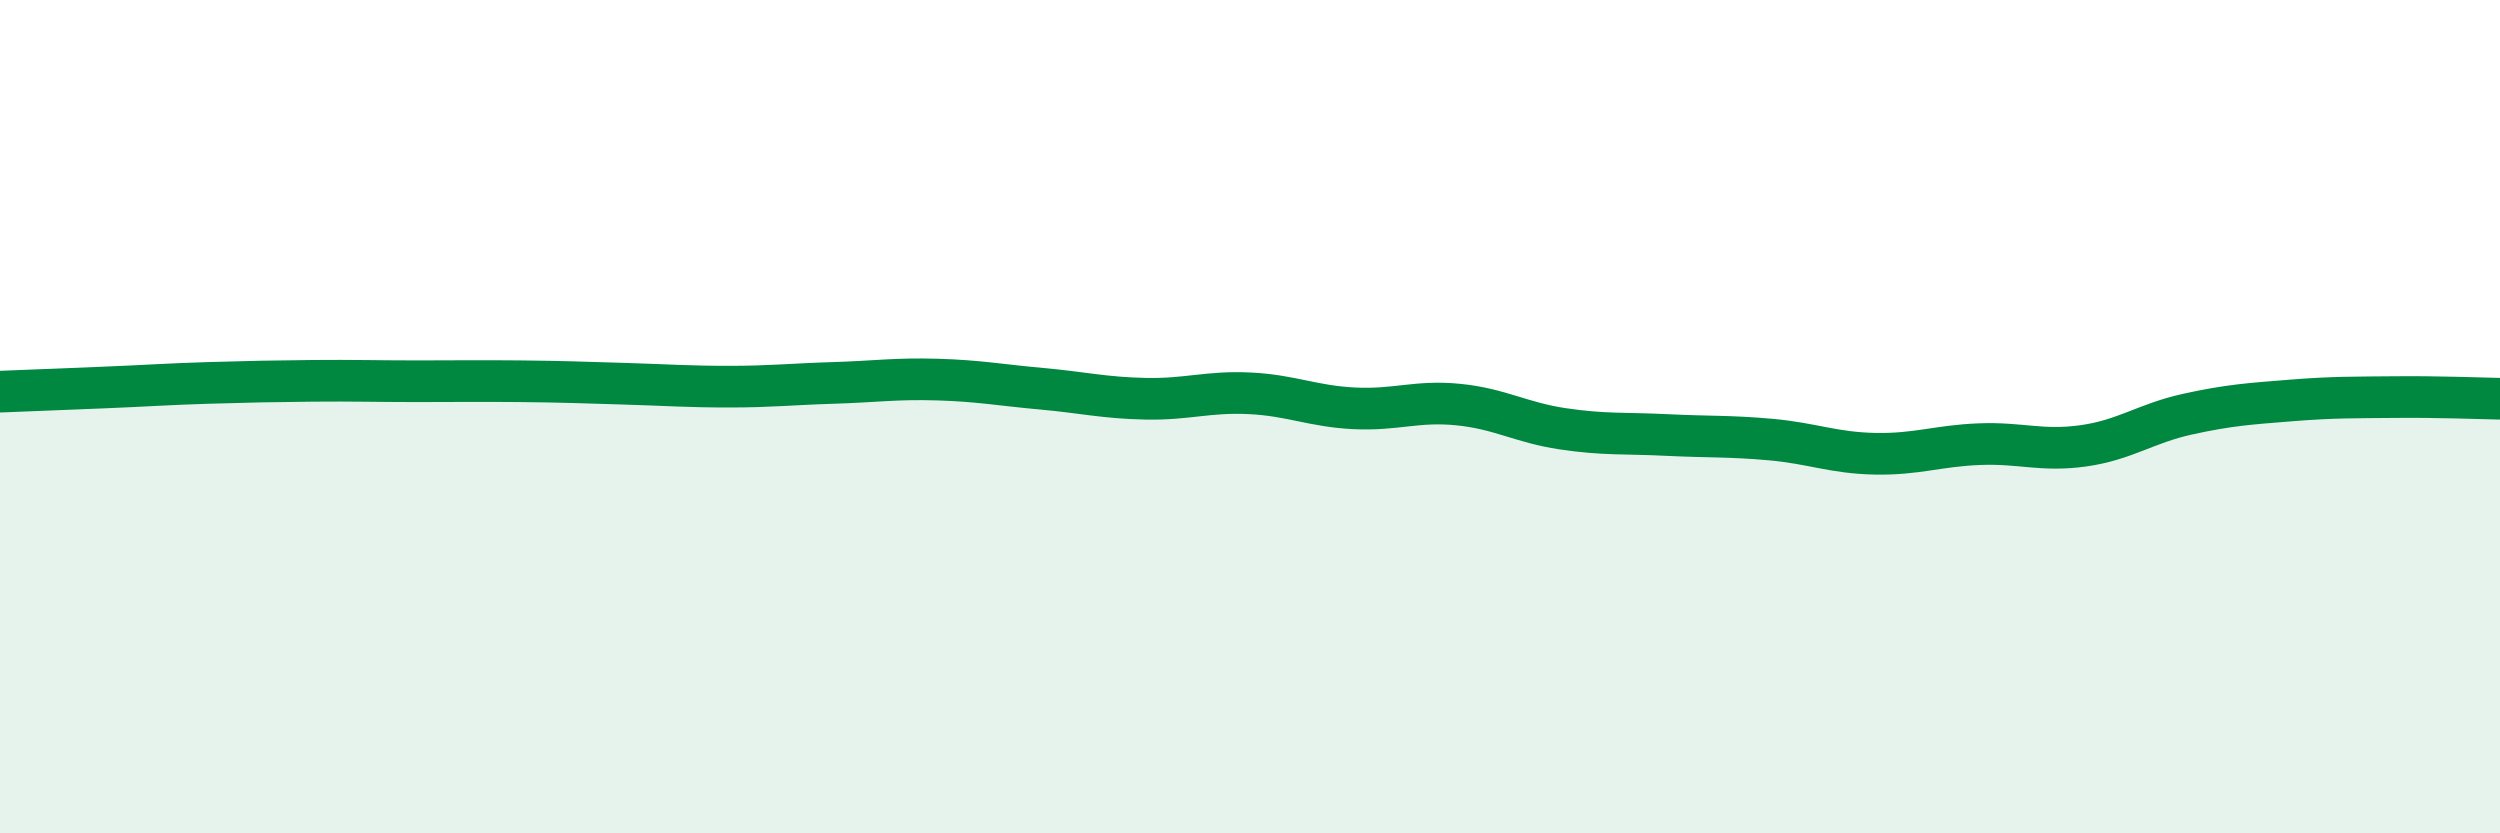
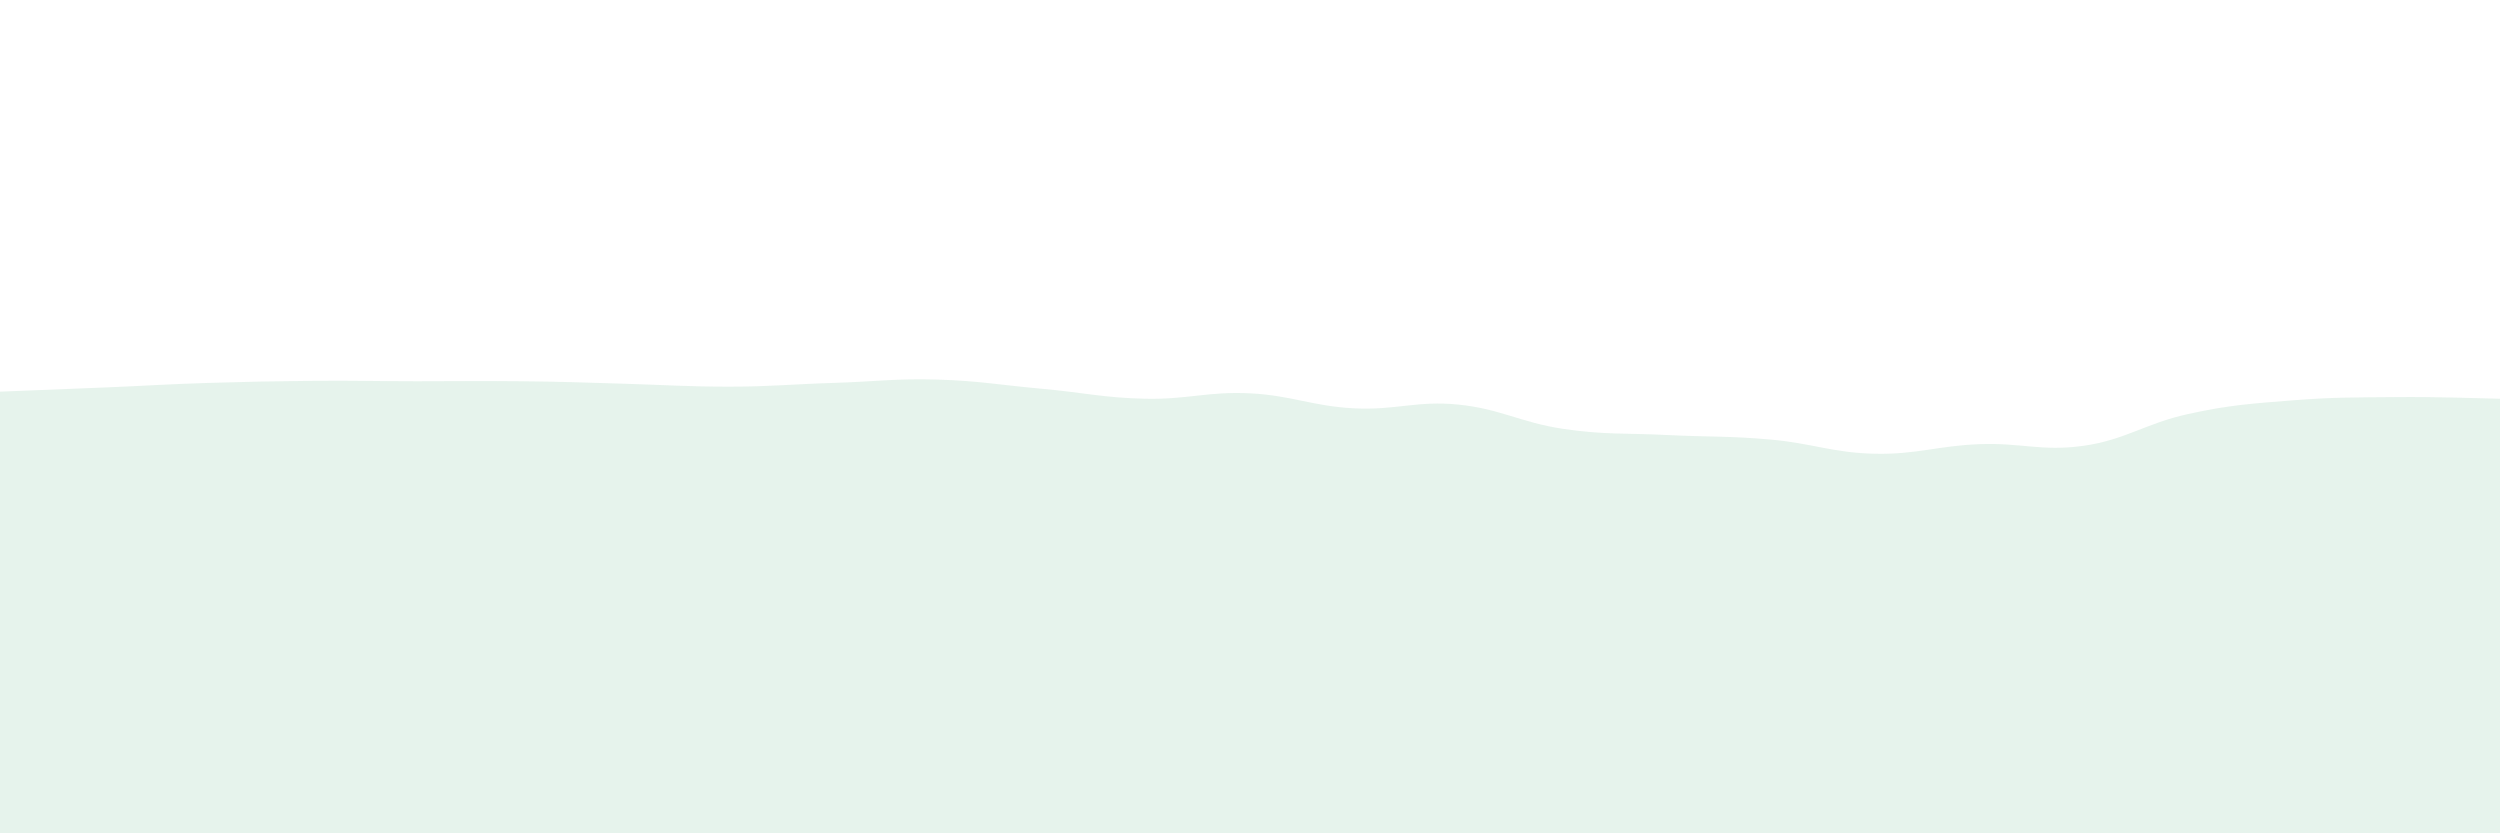
<svg xmlns="http://www.w3.org/2000/svg" width="60" height="20" viewBox="0 0 60 20">
  <path d="M 0,9.4 C 0.5,9.38 1.5,9.34 2.5,9.3 C 3.5,9.26 4,9.22 5,9.19 C 6,9.16 6.5,9.15 7.5,9.14 C 8.5,9.13 9,9.15 10,9.15 C 11,9.15 11.5,9.14 12.5,9.15 C 13.5,9.16 14,9.18 15,9.21 C 16,9.24 16.5,9.28 17.5,9.28 C 18.5,9.28 19,9.22 20,9.19 C 21,9.16 21.5,9.08 22.5,9.11 C 23.5,9.14 24,9.24 25,9.33 C 26,9.42 26.5,9.55 27.5,9.57 C 28.5,9.59 29,9.39 30,9.44 C 31,9.49 31.5,9.75 32.5,9.8 C 33.5,9.85 34,9.61 35,9.71 C 36,9.81 36.5,10.14 37.5,10.29 C 38.5,10.44 39,10.39 40,10.44 C 41,10.49 41.5,10.46 42.5,10.55 C 43.5,10.64 44,10.87 45,10.89 C 46,10.91 46.5,10.7 47.5,10.66 C 48.5,10.62 49,10.84 50,10.7 C 51,10.56 51.5,10.16 52.5,9.94 C 53.5,9.72 54,9.69 55,9.61 C 56,9.53 56.5,9.54 57.5,9.53 C 58.5,9.52 59.5,9.56 60,9.57L60 20L0 20Z" fill="#008740" opacity="0.1" stroke-linecap="round" stroke-linejoin="round" />
-   <path d="M 0,9.4 C 0.5,9.38 1.5,9.34 2.5,9.3 C 3.5,9.26 4,9.22 5,9.19 C 6,9.16 6.5,9.15 7.5,9.14 C 8.5,9.13 9,9.15 10,9.15 C 11,9.15 11.5,9.14 12.5,9.15 C 13.5,9.16 14,9.18 15,9.21 C 16,9.24 16.5,9.28 17.5,9.28 C 18.5,9.28 19,9.22 20,9.19 C 21,9.16 21.5,9.08 22.5,9.11 C 23.5,9.14 24,9.24 25,9.33 C 26,9.42 26.5,9.55 27.5,9.57 C 28.5,9.59 29,9.39 30,9.44 C 31,9.49 31.5,9.75 32.5,9.8 C 33.5,9.85 34,9.61 35,9.71 C 36,9.81 36.5,10.14 37.5,10.29 C 38.5,10.44 39,10.39 40,10.44 C 41,10.49 41.5,10.46 42.5,10.55 C 43.5,10.64 44,10.87 45,10.89 C 46,10.91 46.5,10.7 47.5,10.66 C 48.5,10.62 49,10.84 50,10.7 C 51,10.56 51.5,10.16 52.5,9.94 C 53.5,9.72 54,9.69 55,9.61 C 56,9.53 56.5,9.54 57.5,9.53 C 58.5,9.52 59.5,9.56 60,9.57" stroke="#008740" stroke-width="1" fill="none" stroke-linecap="round" stroke-linejoin="round" />
</svg>